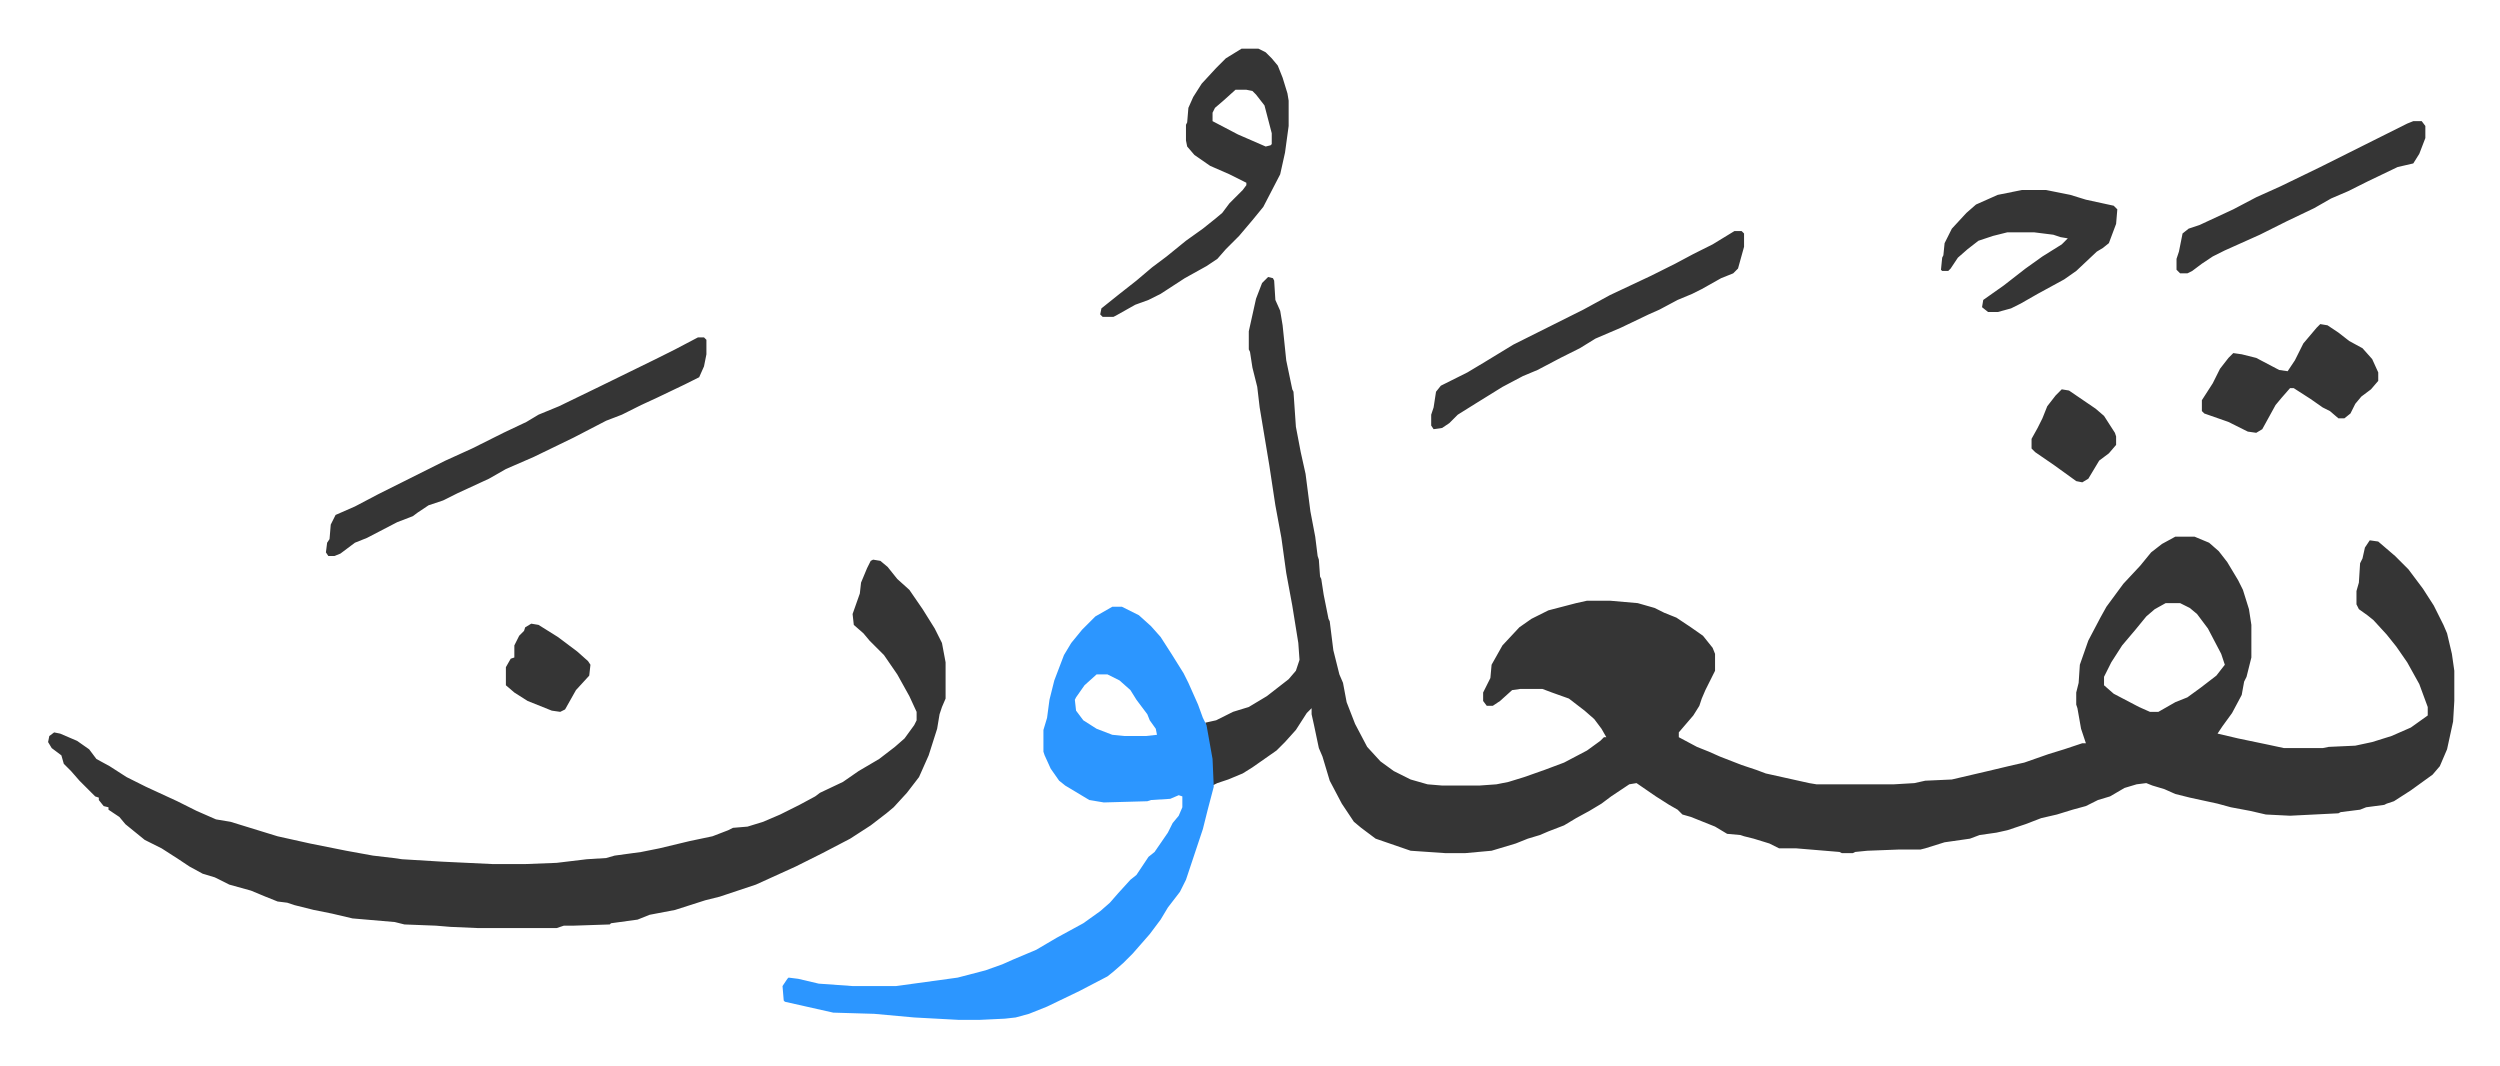
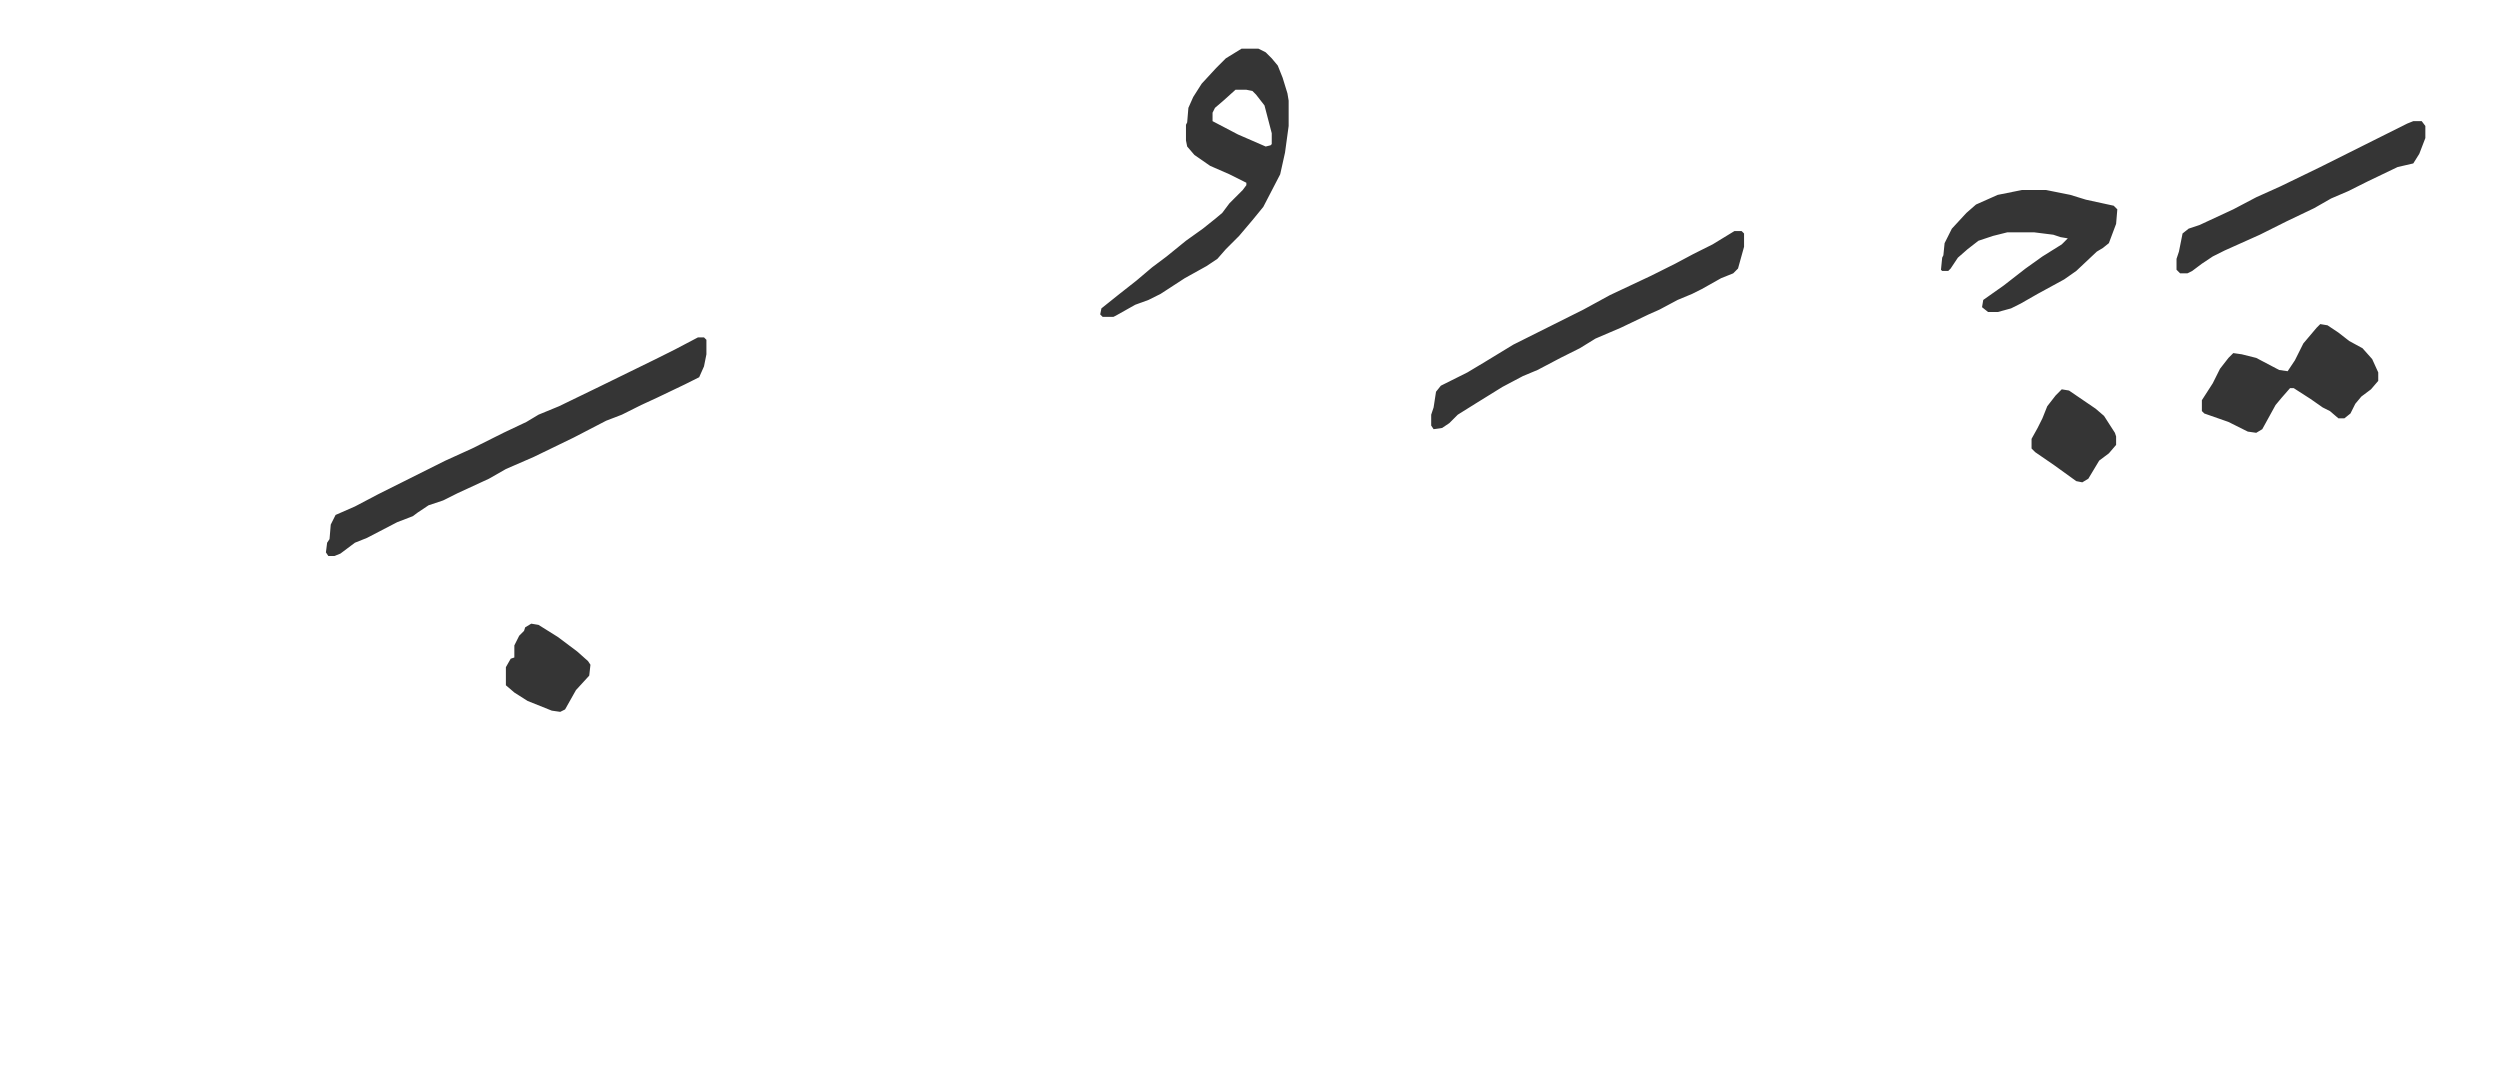
<svg xmlns="http://www.w3.org/2000/svg" role="img" viewBox="-39.80 287.70 2069.60 882.10">
-   <path fill="#353535" id="rule_normal" d="M1010 517l4 1 1 2 1 16 4 9 2 12 3 29 5 24 1 2 2 29 4 21 4 18 4 31 4 21 2 16 1 3 1 14 1 2 2 13 4 20 1 2 3 24 5 20 3 7 3 16 7 18 10 19 11 12 11 8 14 7 14 4 12 1h31l14-1 10-2 13-4 17-6 16-6 19-10 11-8 3-3h2l-4-7-6-8-8-7-13-10-14-5-8-3h-18l-7 1-10 9-6 4h-5l-3-4v-7l6-12 1-11 9-16 14-15 10-7 14-7 23-6 9-2h19l23 2 14 4 8 4 10 4 12 8 10 7 8 10 2 5v14l-8 16-3 7-2 6-5 8-12 14v4l15 8 10 4 9 4 18 7 12 4 8 3 36 8 6 1h64l17-1 9-2 22-1 30-7 21-5 9-2 20-7 13-4 15-5h3l-4-12-3-17-1-3v-10l2-8 1-15 7-20 10-19 5-9 14-19 14-15 9-11 9-7 11-6h16l12 5 8 7 7 9 9 15 4 8 5 16 2 13v27l-4 16-2 4-2 11-8 15-8 11-4 6 17 4 24 5 14 3h32l5-1 22-1 14-3 16-5 16-7 14-10v-7l-7-19-10-18-9-13-8-10-11-12-5-4-7-5-2-4v-11l2-7 1-16 2-4 2-9 4-6 7 1 14 12 11 11 12 16 9 14 8 16 3 7 4 17 2 14v25l-1 17-5 23-6 14-6 7-18 13-14 9-6 2-2 1-15 2-5 2-16 2-2 1-40 2-20-1-13-3-16-3-11-3-23-5-12-3-9-4-10-3-5-2-8 1-10 3-12 7-10 3-10 5-11 3-13 4-13 3-13 5-15 5-9 2-14 2-8 3-21 3-16 5-4 1h-18l-26 1-10 1-2 1h-9l-2-1-36-3h-14l-8-4-13-4-8-2-3-1-11-1-10-6-20-8-7-2-4-4-7-4-11-7-16-11-6 1-15 10-8 6-10 6-11 6-10 6-13 5-7 3-10 3-10 4-20 6-22 2h-16l-29-2-29-10-12-9-6-5-10-15-10-19-6-20-3-7-4-19-2-9v-5l-4 4-9 14-9 10-7 7-20 14-8 5-12 5-9 3-4 2-1-22-5-30 9-2 14-7 13-4 15-9 9-7 9-7 6-7 3-9-1-14-5-31-5-27-4-29-5-27-5-33-2-12-6-36-2-17-4-16-2-13-1-2v-15l6-27 5-13zm743 270l-9 5-7 6-9 11-11 13-9 14-6 12v7l8 7 21 11 9 4h7l14-8 10-4 11-8 13-10 7-9-3-9-11-21-9-12-6-5-8-4zM683 751l6 1 6 5 8 10 10 9 11 16 10 16 6 12 3 16v30l-3 7-2 6-2 12-7 22-8 18-10 13-11 12-6 5-13 10-17 11-23 12-22 11-33 15-24 8-6 2-12 3-25 8-21 4-10 4-22 3-1 1-30 1h-8l-6 2h-65l-23-1-12-1-26-1-8-2-35-3-17-4-15-3-16-4-6-2-8-1-10-4-12-5-18-5-12-6-10-3-11-6-9-6-14-9-14-7-16-13-5-6-9-6v-2l-4-1-4-5v-2l-3-1-5-5-8-8-7-8-6-6-2-7-8-6-3-5 1-5 4-3 5 1 14 6 10 7 6 8 11 6 14 9 16 8 26 12 16 8 16 7 12 2 13 4 13 4 13 4 27 6 30 6 22 4 17 2 7 1 33 2 42 2h27l26-1 25-3 16-1 7-2 22-3 15-3 25-6 19-4 13-5 4-2 12-1 13-4 14-6 16-8 13-7 4-3 19-9 13-9 17-10 13-10 8-7 8-11 2-4v-7l-6-13-10-18-11-16-12-12-5-6-8-7-1-9 6-17 1-9 5-12 3-6z" />
-   <path fill="#2c96ff" id="rule_madd_permissible_2_4_6" d="M881 790h8l14 7 10 9 8 9 9 14 10 16 4 8 8 18 4 11 3 6 5 28 1 23-5 19-4 16-14 42-5 10-10 13-6 10-9 12-7 8-7 8-8 8-8 7-5 4-23 12-27 13-15 6-11 3-9 1-21 1h-17l-37-2-33-3-34-1-40-9-1-1-1-12 4-6 1-1 8 1 17 4 28 2h36l51-7 23-6 14-5 9-4 19-8 17-10 22-12 14-10 8-7 7-8 10-11 5-4 10-15 5-4 11-16 4-8 5-6 3-7v-9l-3-1-7 3-16 1-3 1-36 1-12-2-20-12-5-4-7-10-5-11-1-3v-18l3-10 2-15 4-16 8-21 6-10 9-11 11-11zm-13 56l-10 9-7 10-1 2 1 9 6 8 11 7 13 5 10 1h18l9-1-1-5-5-7-2-5-9-12-5-8-9-8-10-5z" />
  <path fill="#353535" id="rule_normal" d="M538 567h5l2 2v12l-2 10-4 9-12 6-23 11-13 6-16 8-13 5-27 14-33 16-23 10-14 8-26 12-12 6-12 4-9 6-4 3-13 5-25 13-10 4-12 9-5 2h-5l-2-3 1-8 2-3 1-12 4-8 16-7 19-10 40-20 16-8 22-10 16-8 10-5 19-9 10-6 17-7 33-16 47-23 16-8zm450-239h14l6 3 5 5 5 6 4 10 4 13 1 6v21l-3 22-4 18-14 27-9 11-11 13-11 11-7 8-9 6-18 10-20 13-10 5-11 4-16 9-2 1h-9l-2-2 1-5 15-12 14-11 13-11 12-9 16-13 14-10 10-8 6-5 6-8 11-11 3-4v-2l-14-7-16-7-13-9-6-7-1-5v-13l1-2 1-12 4-9 7-11 12-13 8-8zm-5 34l-10 9-7 6-2 4v7l21 11 23 10 4-1 1-1v-9l-6-23-7-9-3-3-5-1zm413 117h6l2 2v11l-5 18-4 4-10 4-16 9-8 4-12 5-15 8-9 4-23 11-21 9-13 8-16 8-19 10-12 5-17 9-21 13-16 10-7 7-6 4-7 1-2-3v-9l2-6 2-13 4-5 22-11 15-9 23-14 58-29 22-12 34-16 20-10 15-8 16-8zm238-34h20l20 4 13 4 23 5 3 3-1 12-6 16-5 4-5 3-17 16-10 7-22 12-14 8-8 4-11 3h-8l-5-4 1-6 17-12 18-14 14-10 16-10 5-5-6-1-6-2-16-2h-22l-12 3-12 4-9 7-8 7-6 9-2 2h-5l-1-1 1-10 1-2 1-10 6-12 12-13 8-7 18-8zm247 111l6 1 9 6 9 7 11 6 8 9 5 11v7l-6 7-8 6-5 6-4 8-5 4h-5l-7-6-6-3-10-7-14-9h-3l-7 8-5 6-11 20-5 3-7-1-16-8-20-7-2-2v-9l9-14 6-12 7-9 4-4 7 1 12 3 19 10 7 1 6-9 7-14 11-13zm77-168h7l3 4v10l-5 13-5 8-13 3-25 12-16 8-14 6-14 8-23 11-22 11-29 13-10 5-9 6-8 6-4 2h-6l-3-3v-9l2-6 3-15 5-4 9-3 28-13 19-10 20-9 33-16 34-17 16-8 22-11zm-291 222l6 1 22 15 7 6 9 14 1 3v7l-6 7-8 6-9 15-5 3-5-1-18-13-16-11-3-3v-8l5-9 4-8 4-10 7-9zM400 804l6 1 16 10 16 12 9 8 2 3-1 9-11 12-9 16-4 2-7-1-20-8-11-7-7-6v-15l4-7 3-1v-10l4-8 4-4 1-3z" />
</svg>